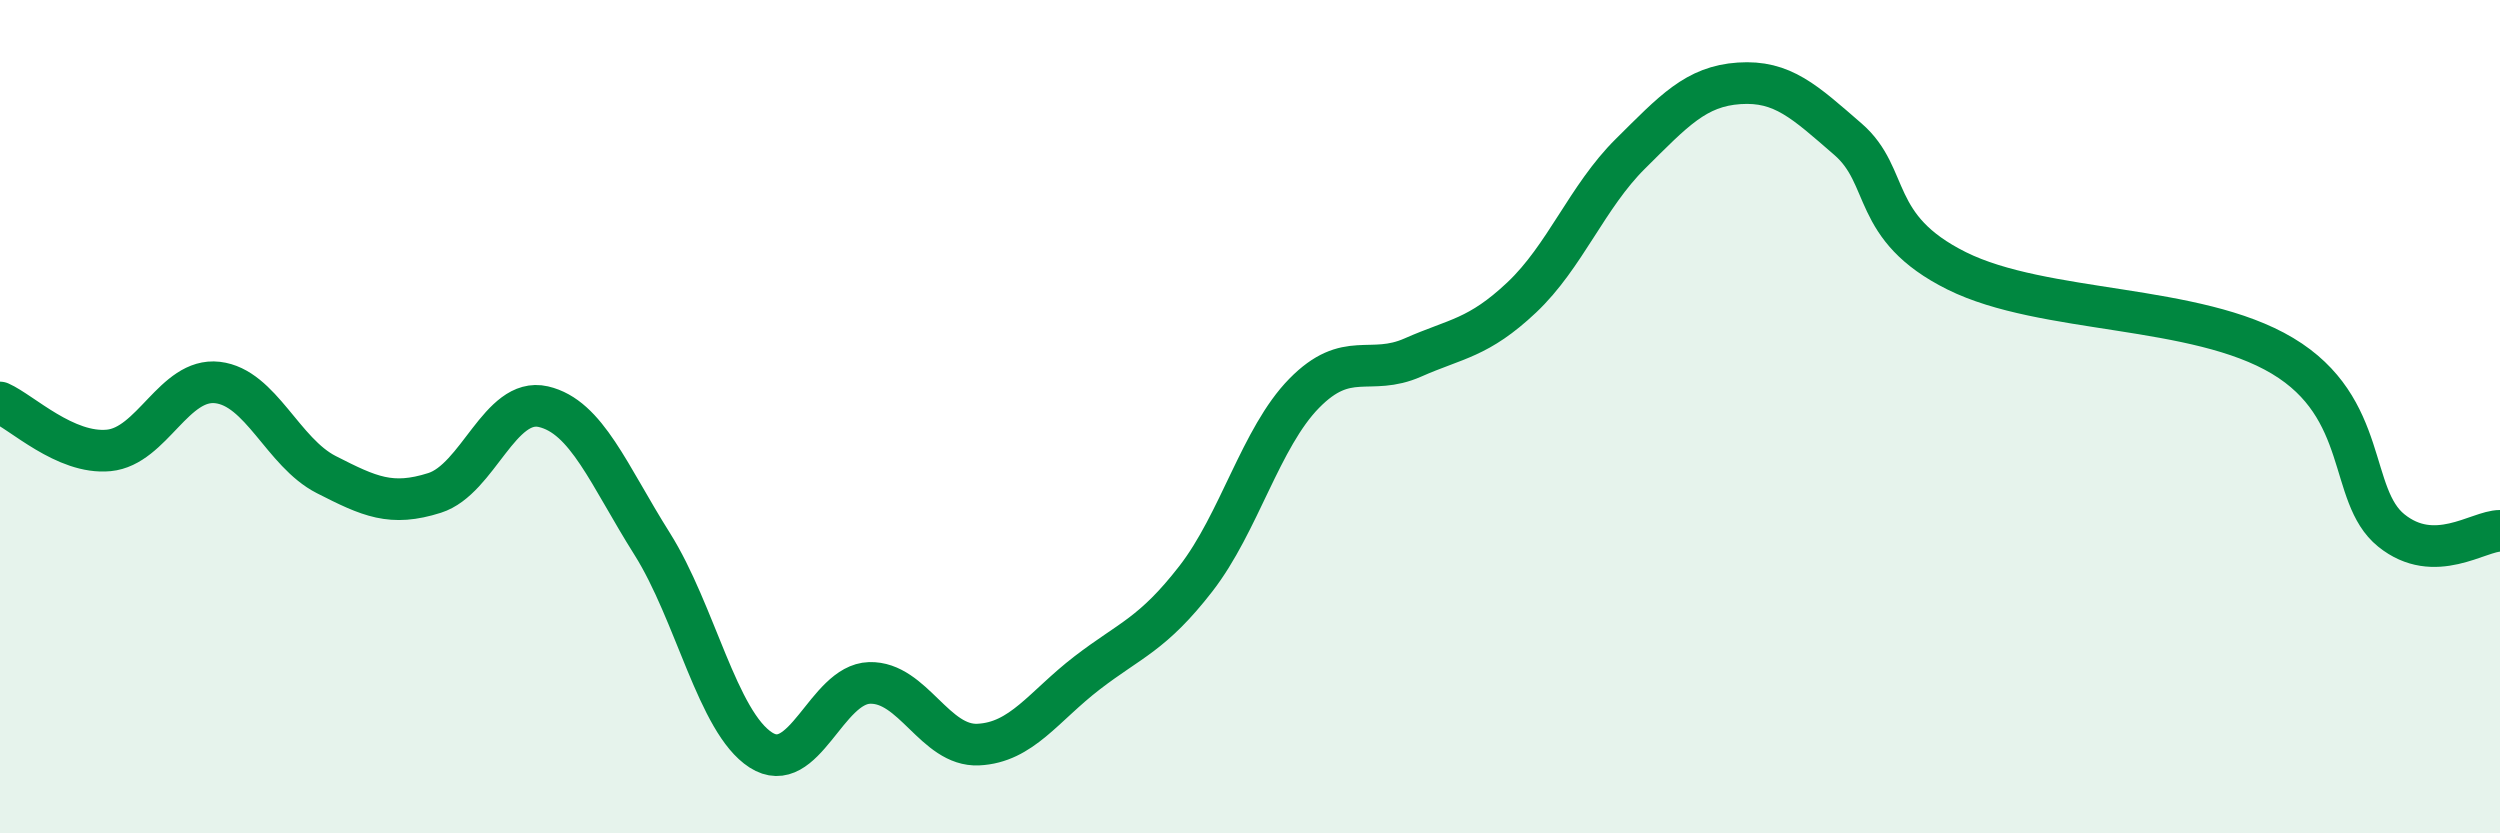
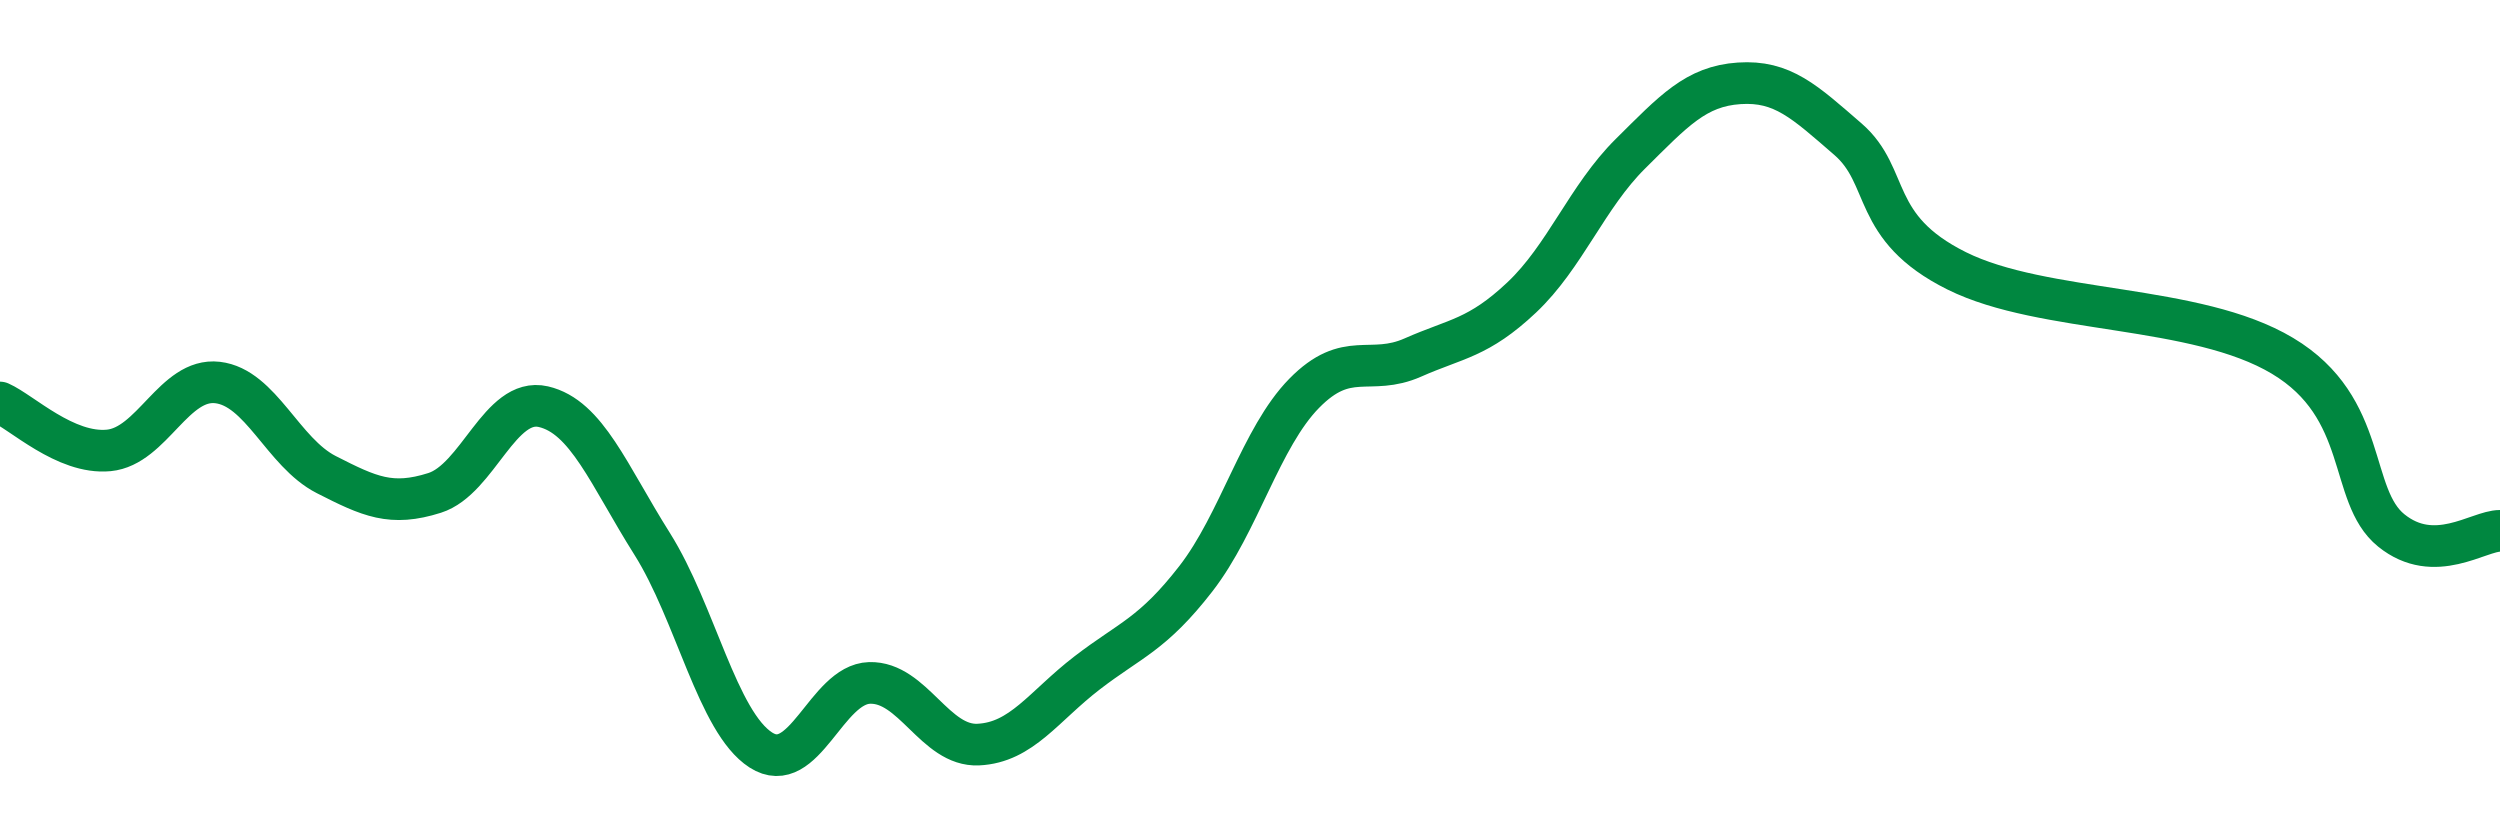
<svg xmlns="http://www.w3.org/2000/svg" width="60" height="20" viewBox="0 0 60 20">
-   <path d="M 0,9.66 C 0.52,9.89 1.57,10.91 2.61,10.81 C 3.65,10.71 4.18,9.06 5.22,9.18 C 6.26,9.3 6.79,10.86 7.83,11.39 C 8.87,11.92 9.39,12.16 10.43,11.83 C 11.47,11.5 12,9.52 13.04,9.76 C 14.08,10 14.61,11.4 15.65,13.05 C 16.69,14.7 17.22,17.33 18.26,18 C 19.3,18.67 19.83,16.42 20.87,16.39 C 21.91,16.36 22.44,17.92 23.48,17.87 C 24.52,17.82 25.05,16.95 26.09,16.15 C 27.13,15.35 27.66,15.23 28.7,13.89 C 29.74,12.55 30.26,10.5 31.3,9.44 C 32.34,8.38 32.87,9.04 33.91,8.58 C 34.95,8.12 35.48,8.12 36.52,7.14 C 37.56,6.16 38.09,4.72 39.13,3.69 C 40.17,2.66 40.7,2.07 41.74,2 C 42.78,1.93 43.31,2.44 44.35,3.34 C 45.39,4.24 44.87,5.46 46.96,6.5 C 49.05,7.54 52.69,7.29 54.78,8.54 C 56.87,9.79 56.35,11.89 57.39,12.73 C 58.43,13.57 59.48,12.74 60,12.74L60 20L0 20Z" fill="#008740" opacity="0.1" stroke-linecap="round" stroke-linejoin="round" />
  <path d="M 0,9.66 C 0.52,9.89 1.57,10.91 2.61,10.81 C 3.65,10.71 4.18,9.06 5.22,9.18 C 6.26,9.3 6.79,10.86 7.83,11.39 C 8.87,11.92 9.39,12.16 10.43,11.83 C 11.47,11.5 12,9.52 13.04,9.76 C 14.08,10 14.61,11.4 15.65,13.05 C 16.69,14.7 17.22,17.33 18.26,18 C 19.3,18.67 19.83,16.42 20.87,16.39 C 21.91,16.36 22.44,17.92 23.48,17.87 C 24.52,17.82 25.05,16.95 26.09,16.15 C 27.13,15.35 27.66,15.23 28.7,13.89 C 29.74,12.55 30.26,10.5 31.3,9.44 C 32.34,8.38 32.87,9.04 33.91,8.58 C 34.95,8.12 35.48,8.12 36.52,7.14 C 37.56,6.16 38.09,4.72 39.13,3.69 C 40.17,2.66 40.7,2.07 41.74,2 C 42.78,1.93 43.31,2.44 44.35,3.34 C 45.39,4.24 44.87,5.46 46.96,6.5 C 49.05,7.54 52.69,7.29 54.78,8.54 C 56.87,9.79 56.35,11.89 57.39,12.73 C 58.43,13.57 59.48,12.74 60,12.74" stroke="#008740" stroke-width="1" fill="none" stroke-linecap="round" stroke-linejoin="round" />
</svg>